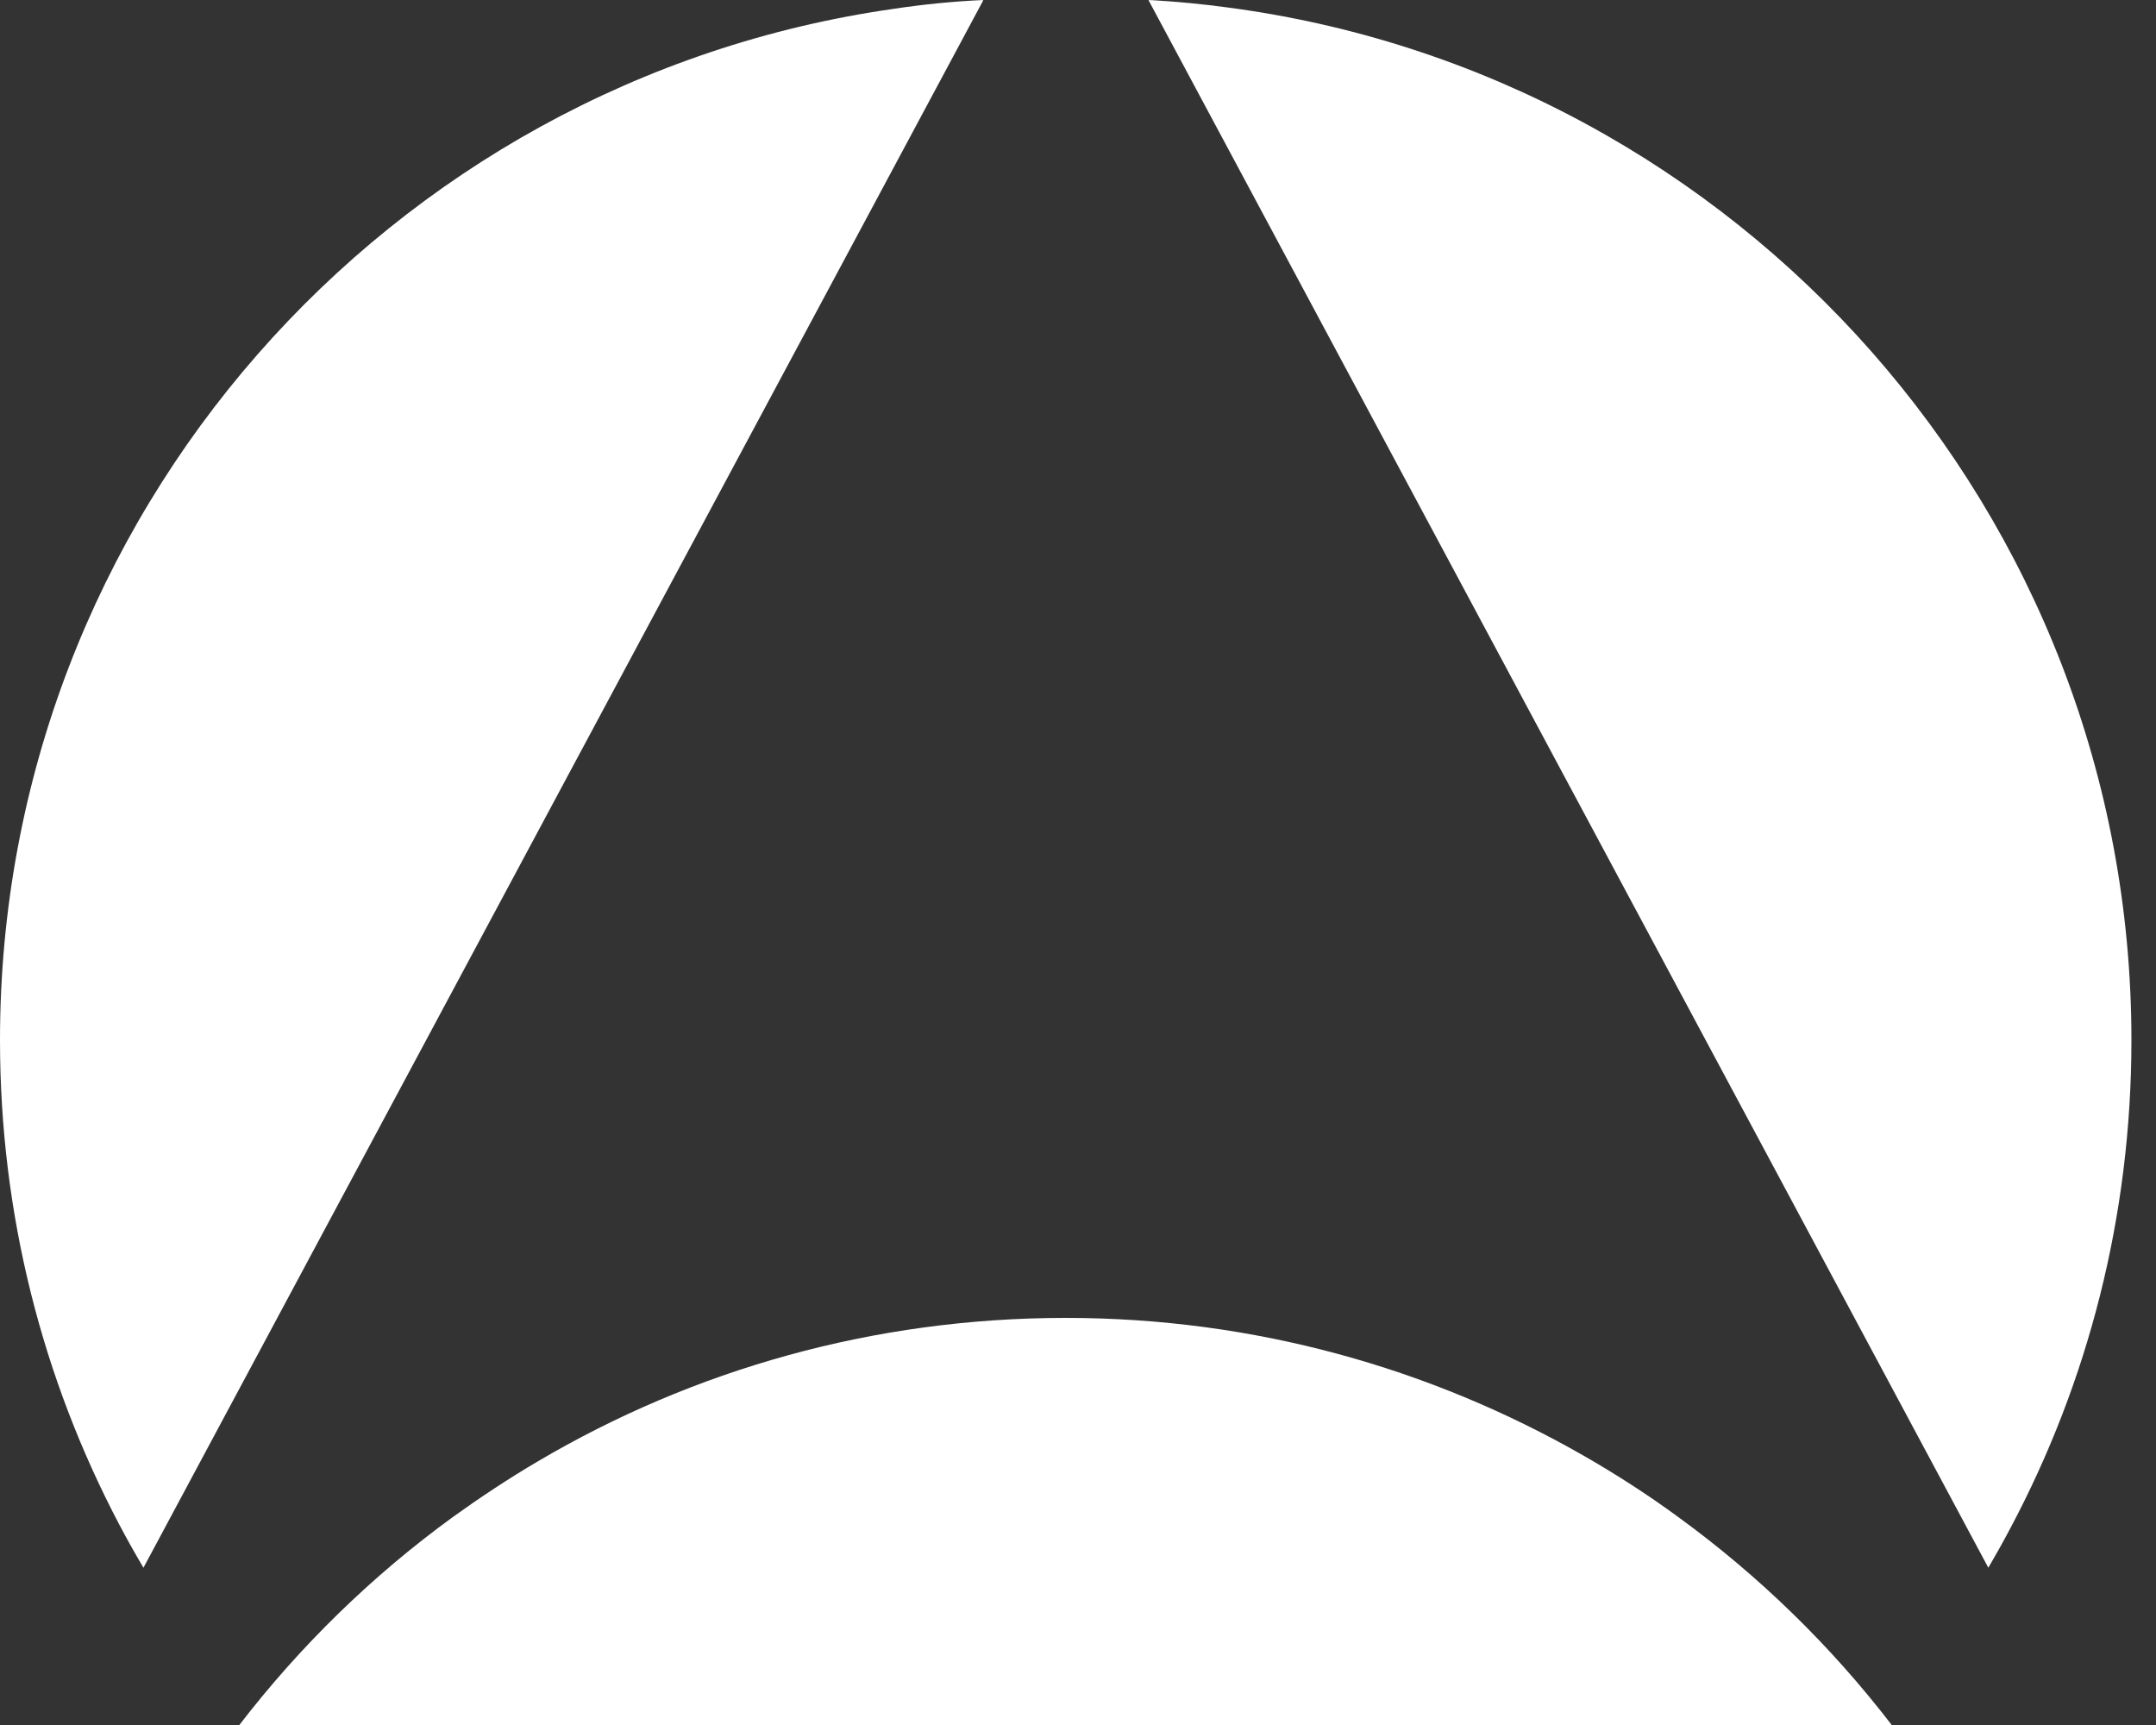
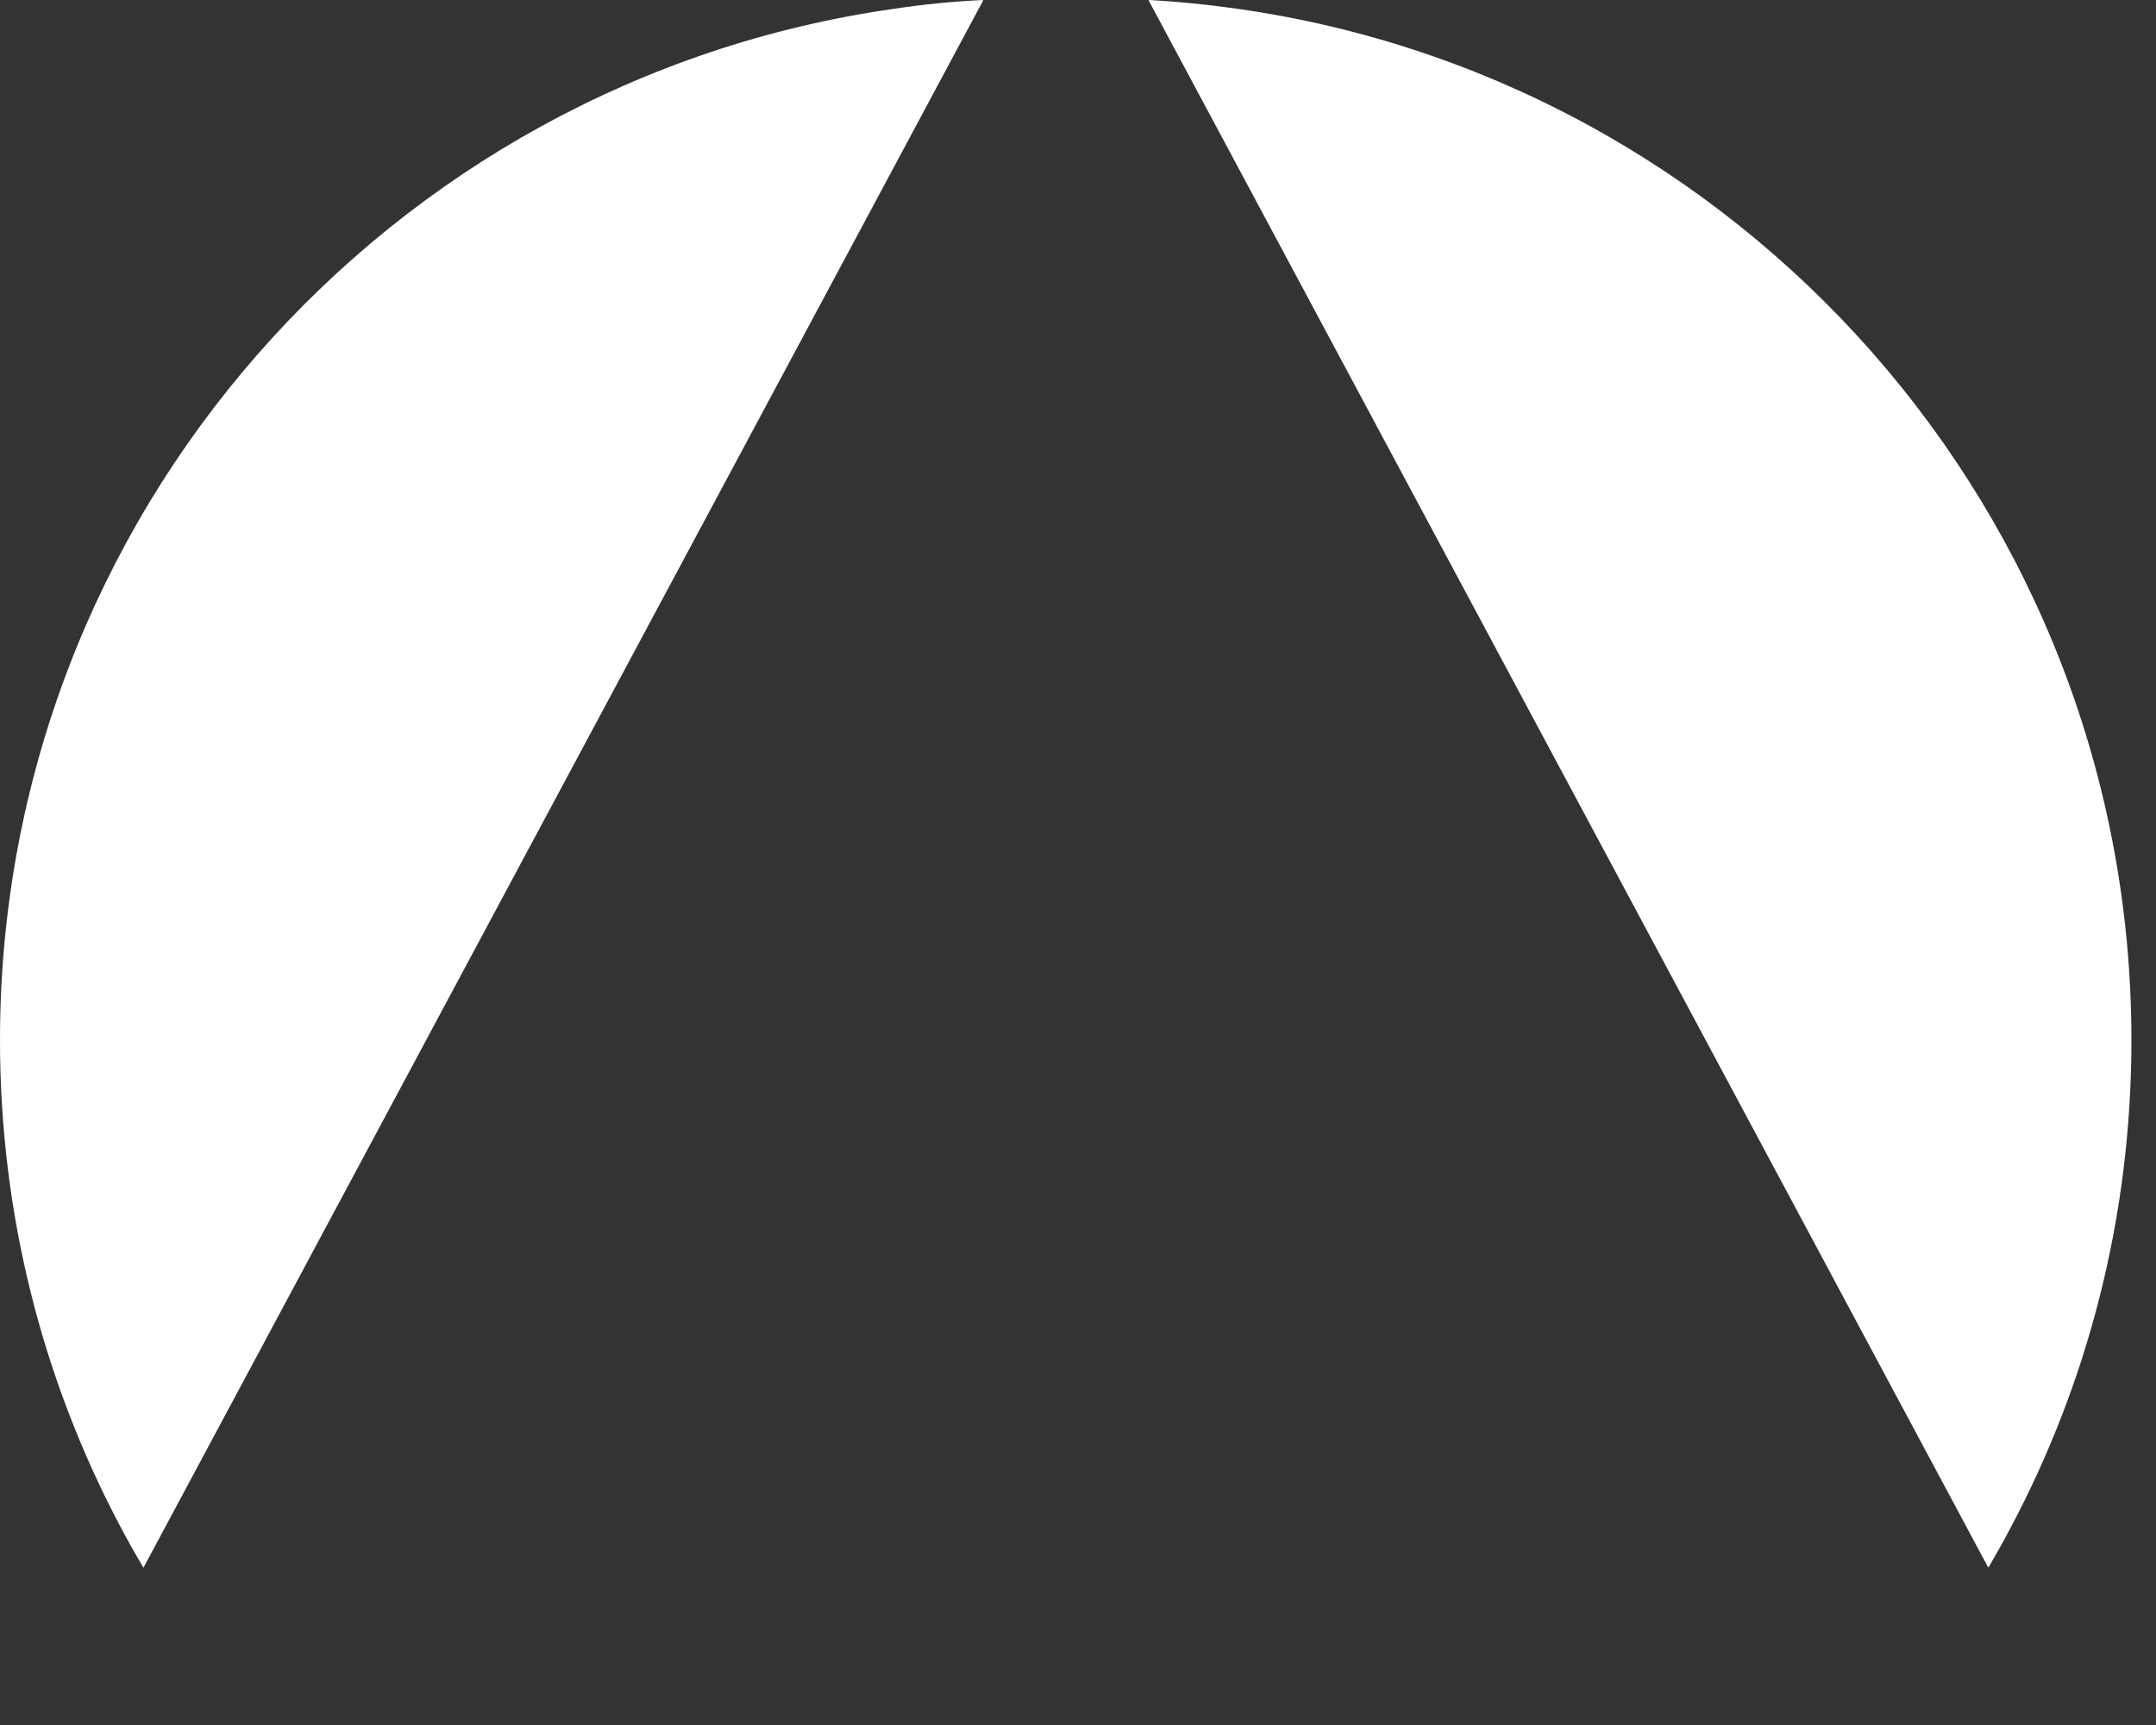
<svg xmlns="http://www.w3.org/2000/svg" width="30" height="24" viewBox="0 0 30 24" fill="none">
  <rect x="0" y="0" width="30" height="24" fill="#333333" stroke="none" />
  <path d="M29.658 14.472C29.658 16.927 29.051 19.235 27.974 21.261C27.877 21.445 27.774 21.629 27.667 21.812L15.988 0.015L15.982 0C16.36 0.02 16.733 0.056 17.105 0.107C24.191 1.052 29.658 7.126 29.658 14.472Z" fill="white" />
  <path d="M12.435 0.123C5.406 1.123 0 7.167 0 14.472C0 16.902 0.597 19.194 1.659 21.21C1.766 21.414 1.879 21.613 1.996 21.812L13.676 0.015L13.681 0C13.257 0.02 12.844 0.061 12.435 0.123Z" fill="white" />
-   <path d="M26.325 24.003C25.478 22.9 24.477 21.925 23.354 21.108C22.931 20.797 22.486 20.511 22.032 20.251C19.909 19.036 17.453 18.336 14.829 18.336C12.149 18.336 9.638 19.061 7.484 20.332C7.075 20.572 6.682 20.833 6.299 21.108C5.176 21.925 4.176 22.9 3.328 24.003H26.325Z" fill="white" />
</svg>